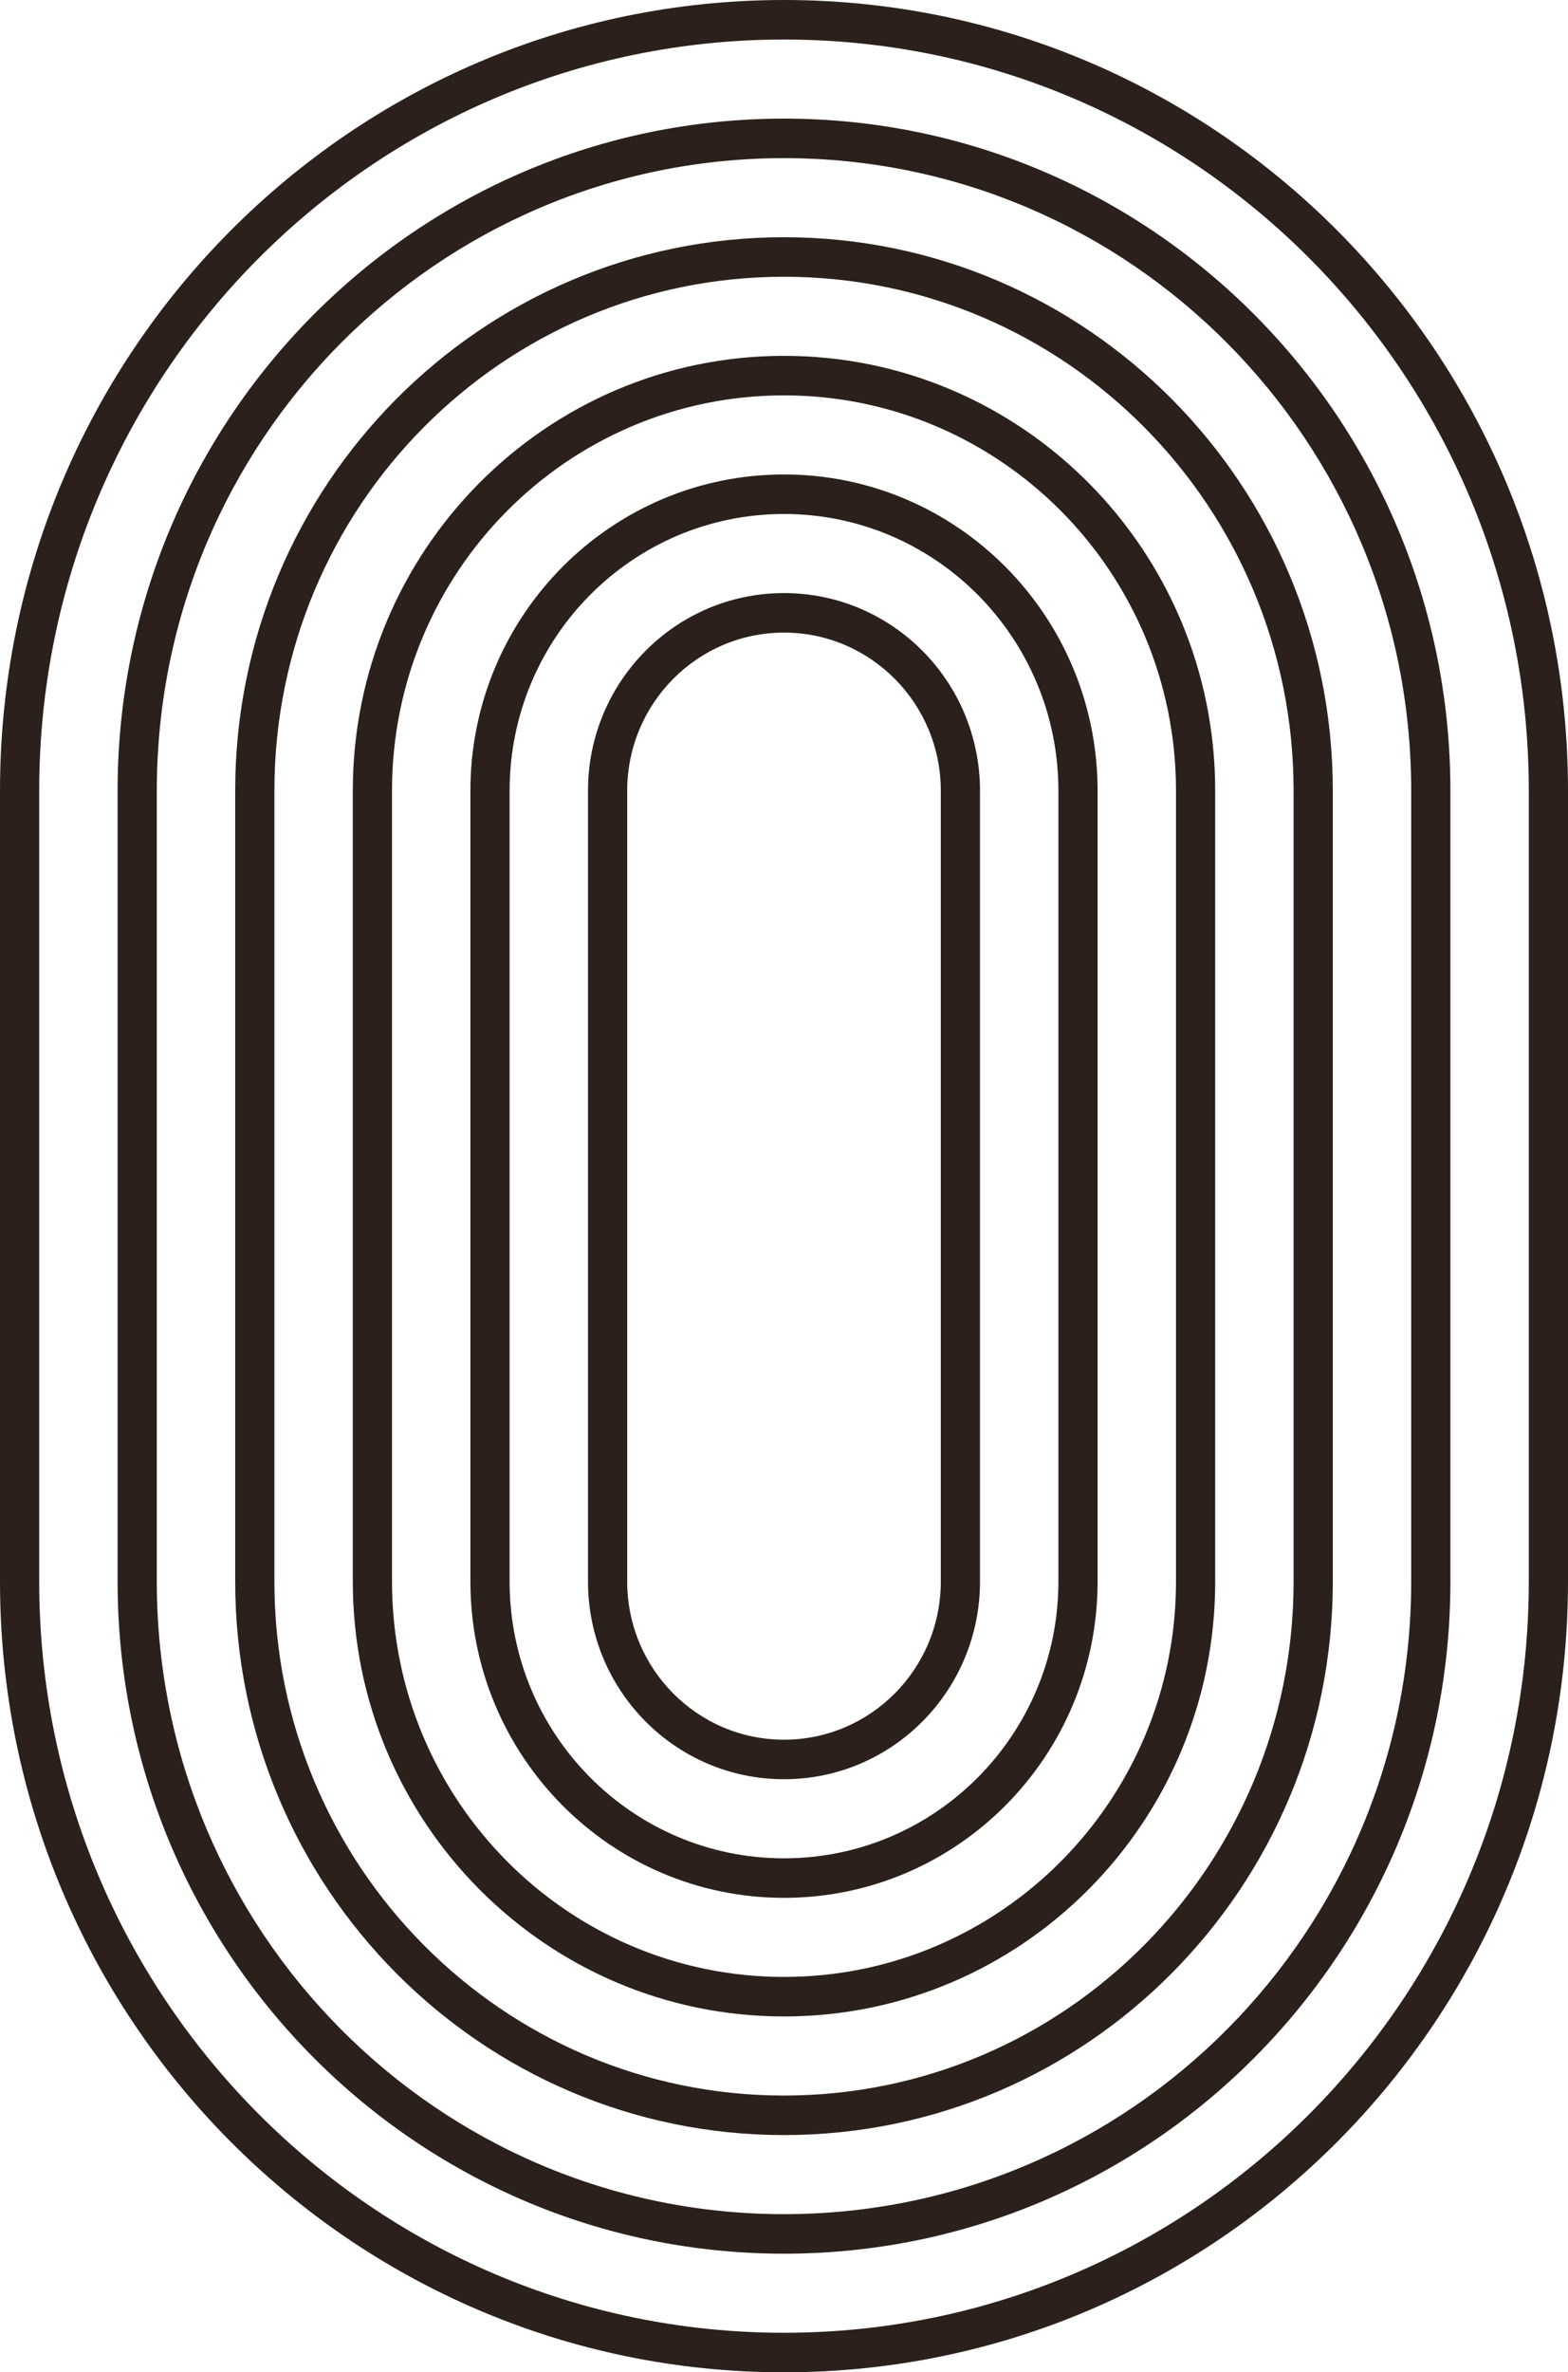
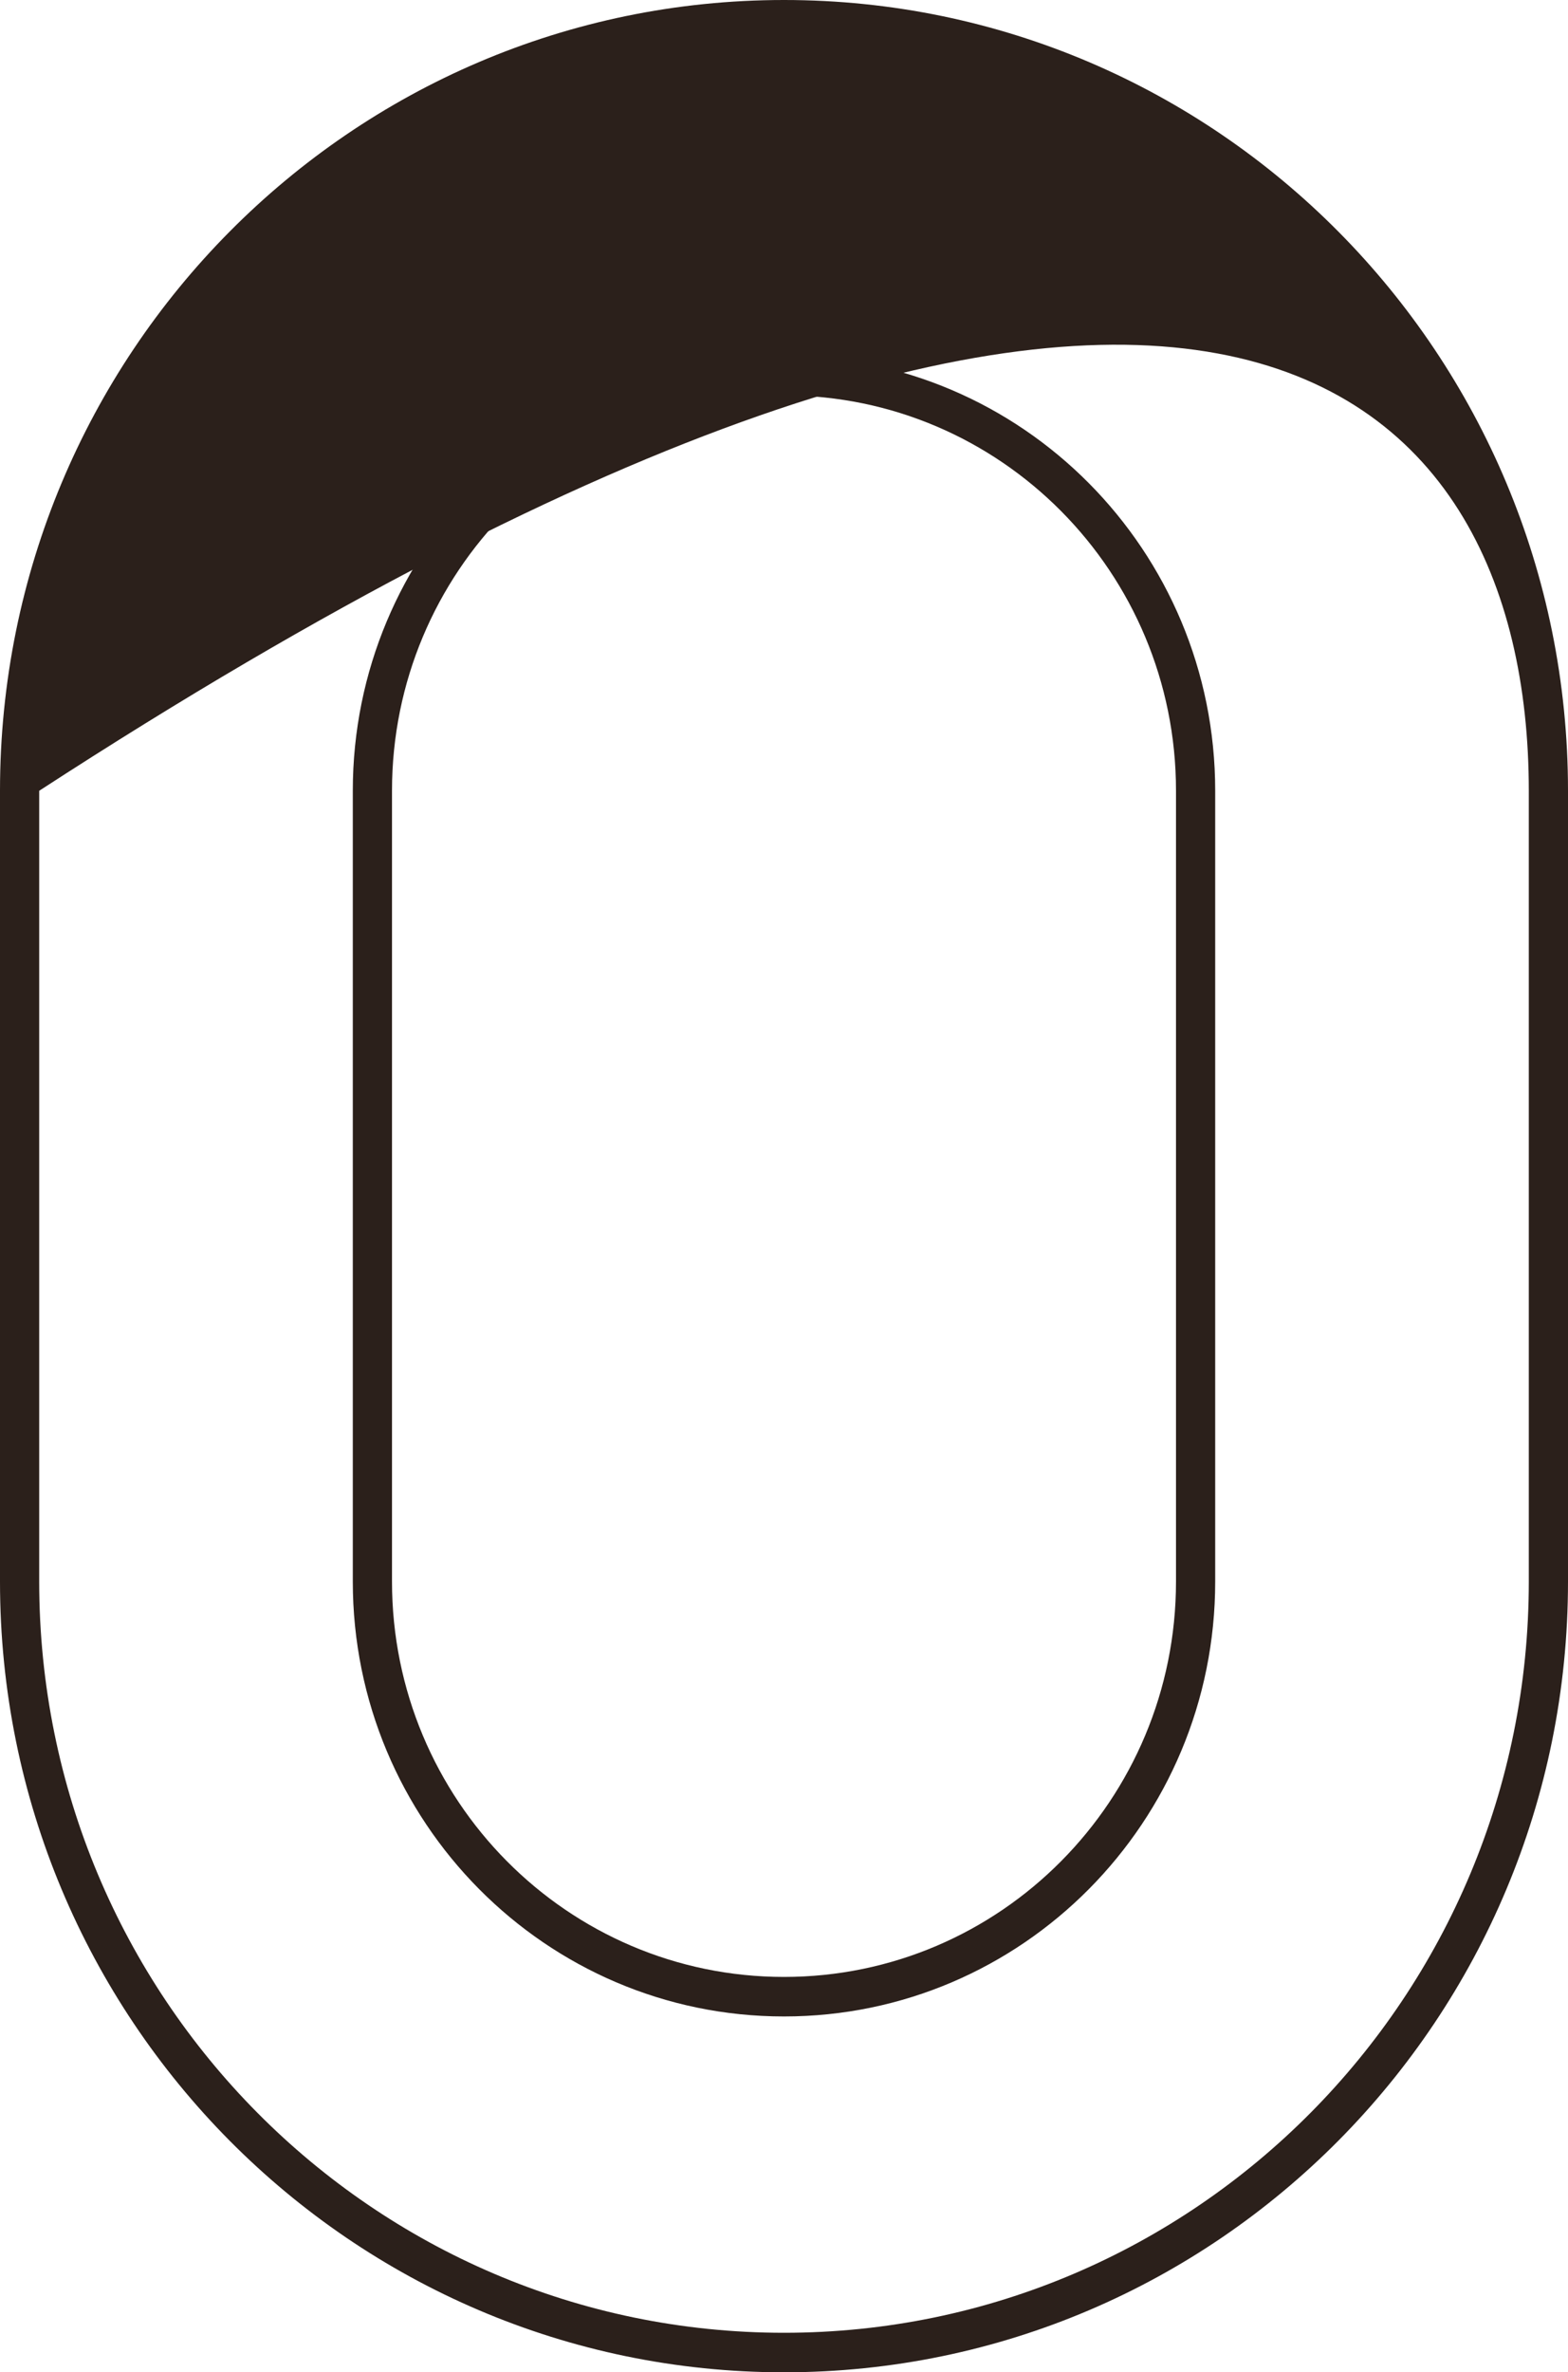
<svg xmlns="http://www.w3.org/2000/svg" width="41" height="62" viewBox="0 0 41 62" fill="none">
-   <path fill-rule="evenodd" clip-rule="evenodd" d="M15.375 20.667C15.375 17.813 17.669 15.5 20.5 15.5C23.331 15.5 25.625 17.813 25.625 20.667V41.333C25.625 44.187 23.331 46.5 20.5 46.5C17.669 46.5 15.375 44.187 15.375 41.333V20.667ZM24.6 20.667V41.333C24.6 43.616 22.764 45.467 20.5 45.467C18.236 45.467 16.4 43.616 16.4 41.333V20.667C16.4 18.384 18.236 16.533 20.5 16.533C22.764 16.533 24.6 18.384 24.6 20.667Z" fill="#2B201B" />
-   <path fill-rule="evenodd" clip-rule="evenodd" d="M20.5 12.4C15.971 12.4 12.3 16.101 12.3 20.667V41.333C12.3 45.899 15.971 49.6 20.5 49.6C25.029 49.6 28.7 45.899 28.7 41.333V20.667C28.7 16.101 25.029 12.4 20.5 12.4ZM27.675 41.333V20.667C27.675 16.672 24.463 13.433 20.5 13.433C16.537 13.433 13.325 16.672 13.325 20.667V41.333C13.325 45.328 16.537 48.567 20.5 48.567C24.463 48.567 27.675 45.328 27.675 41.333Z" fill="#2B201B" />
  <path fill-rule="evenodd" clip-rule="evenodd" d="M9.225 20.667C9.225 14.389 14.273 9.3 20.5 9.3C26.727 9.3 31.775 14.389 31.775 20.667V41.333C31.775 47.611 26.727 52.7 20.5 52.7C14.273 52.7 9.225 47.611 9.225 41.333V20.667ZM30.75 20.667V41.333C30.75 47.04 26.161 51.667 20.5 51.667C14.839 51.667 10.25 47.04 10.25 41.333V20.667C10.25 14.96 14.839 10.333 20.5 10.333C26.161 10.333 30.75 14.96 30.75 20.667Z" fill="#2B201B" />
-   <path fill-rule="evenodd" clip-rule="evenodd" d="M20.5 6.2C12.575 6.2 6.15 12.677 6.15 20.667V41.333C6.15 49.323 12.575 55.8 20.5 55.8C28.425 55.8 34.85 49.323 34.85 41.333V20.667C34.85 12.677 28.425 6.2 20.5 6.2ZM33.825 41.333V20.667C33.825 13.248 27.859 7.233 20.5 7.233C13.141 7.233 7.175 13.248 7.175 20.667V41.333C7.175 48.752 13.141 54.767 20.5 54.767C27.859 54.767 33.825 48.752 33.825 41.333Z" fill="#2B201B" />
-   <path fill-rule="evenodd" clip-rule="evenodd" d="M3.075 20.667C3.075 10.965 10.876 3.1 20.5 3.1C30.124 3.1 37.925 10.965 37.925 20.667V41.333C37.925 51.035 30.124 58.9 20.5 58.9C10.876 58.9 3.075 51.035 3.075 41.333V20.667ZM36.9 20.667V41.333C36.9 50.464 29.558 57.867 20.5 57.867C11.443 57.867 4.1 50.464 4.1 41.333V20.667C4.1 11.536 11.443 4.133 20.5 4.133C29.558 4.133 36.9 11.536 36.9 20.667Z" fill="#2B201B" />
-   <path fill-rule="evenodd" clip-rule="evenodd" d="M0 20.667C0 9.253 9.178 0 20.5 0C31.822 0 41 9.253 41 20.667V41.333C41 52.747 31.822 62 20.5 62C9.178 62 0 52.747 0 41.333V20.667ZM39.975 20.667V41.333C39.975 52.176 31.256 60.967 20.5 60.967C9.744 60.967 1.025 52.176 1.025 41.333V20.667C1.025 9.823 9.744 1.033 20.5 1.033C31.256 1.033 39.975 9.823 39.975 20.667Z" fill="#2B201B" />
+   <path fill-rule="evenodd" clip-rule="evenodd" d="M0 20.667C0 9.253 9.178 0 20.5 0C31.822 0 41 9.253 41 20.667V41.333C41 52.747 31.822 62 20.5 62C9.178 62 0 52.747 0 41.333V20.667ZM39.975 20.667V41.333C39.975 52.176 31.256 60.967 20.5 60.967C9.744 60.967 1.025 52.176 1.025 41.333V20.667C31.256 1.033 39.975 9.823 39.975 20.667Z" fill="#2B201B" />
</svg>